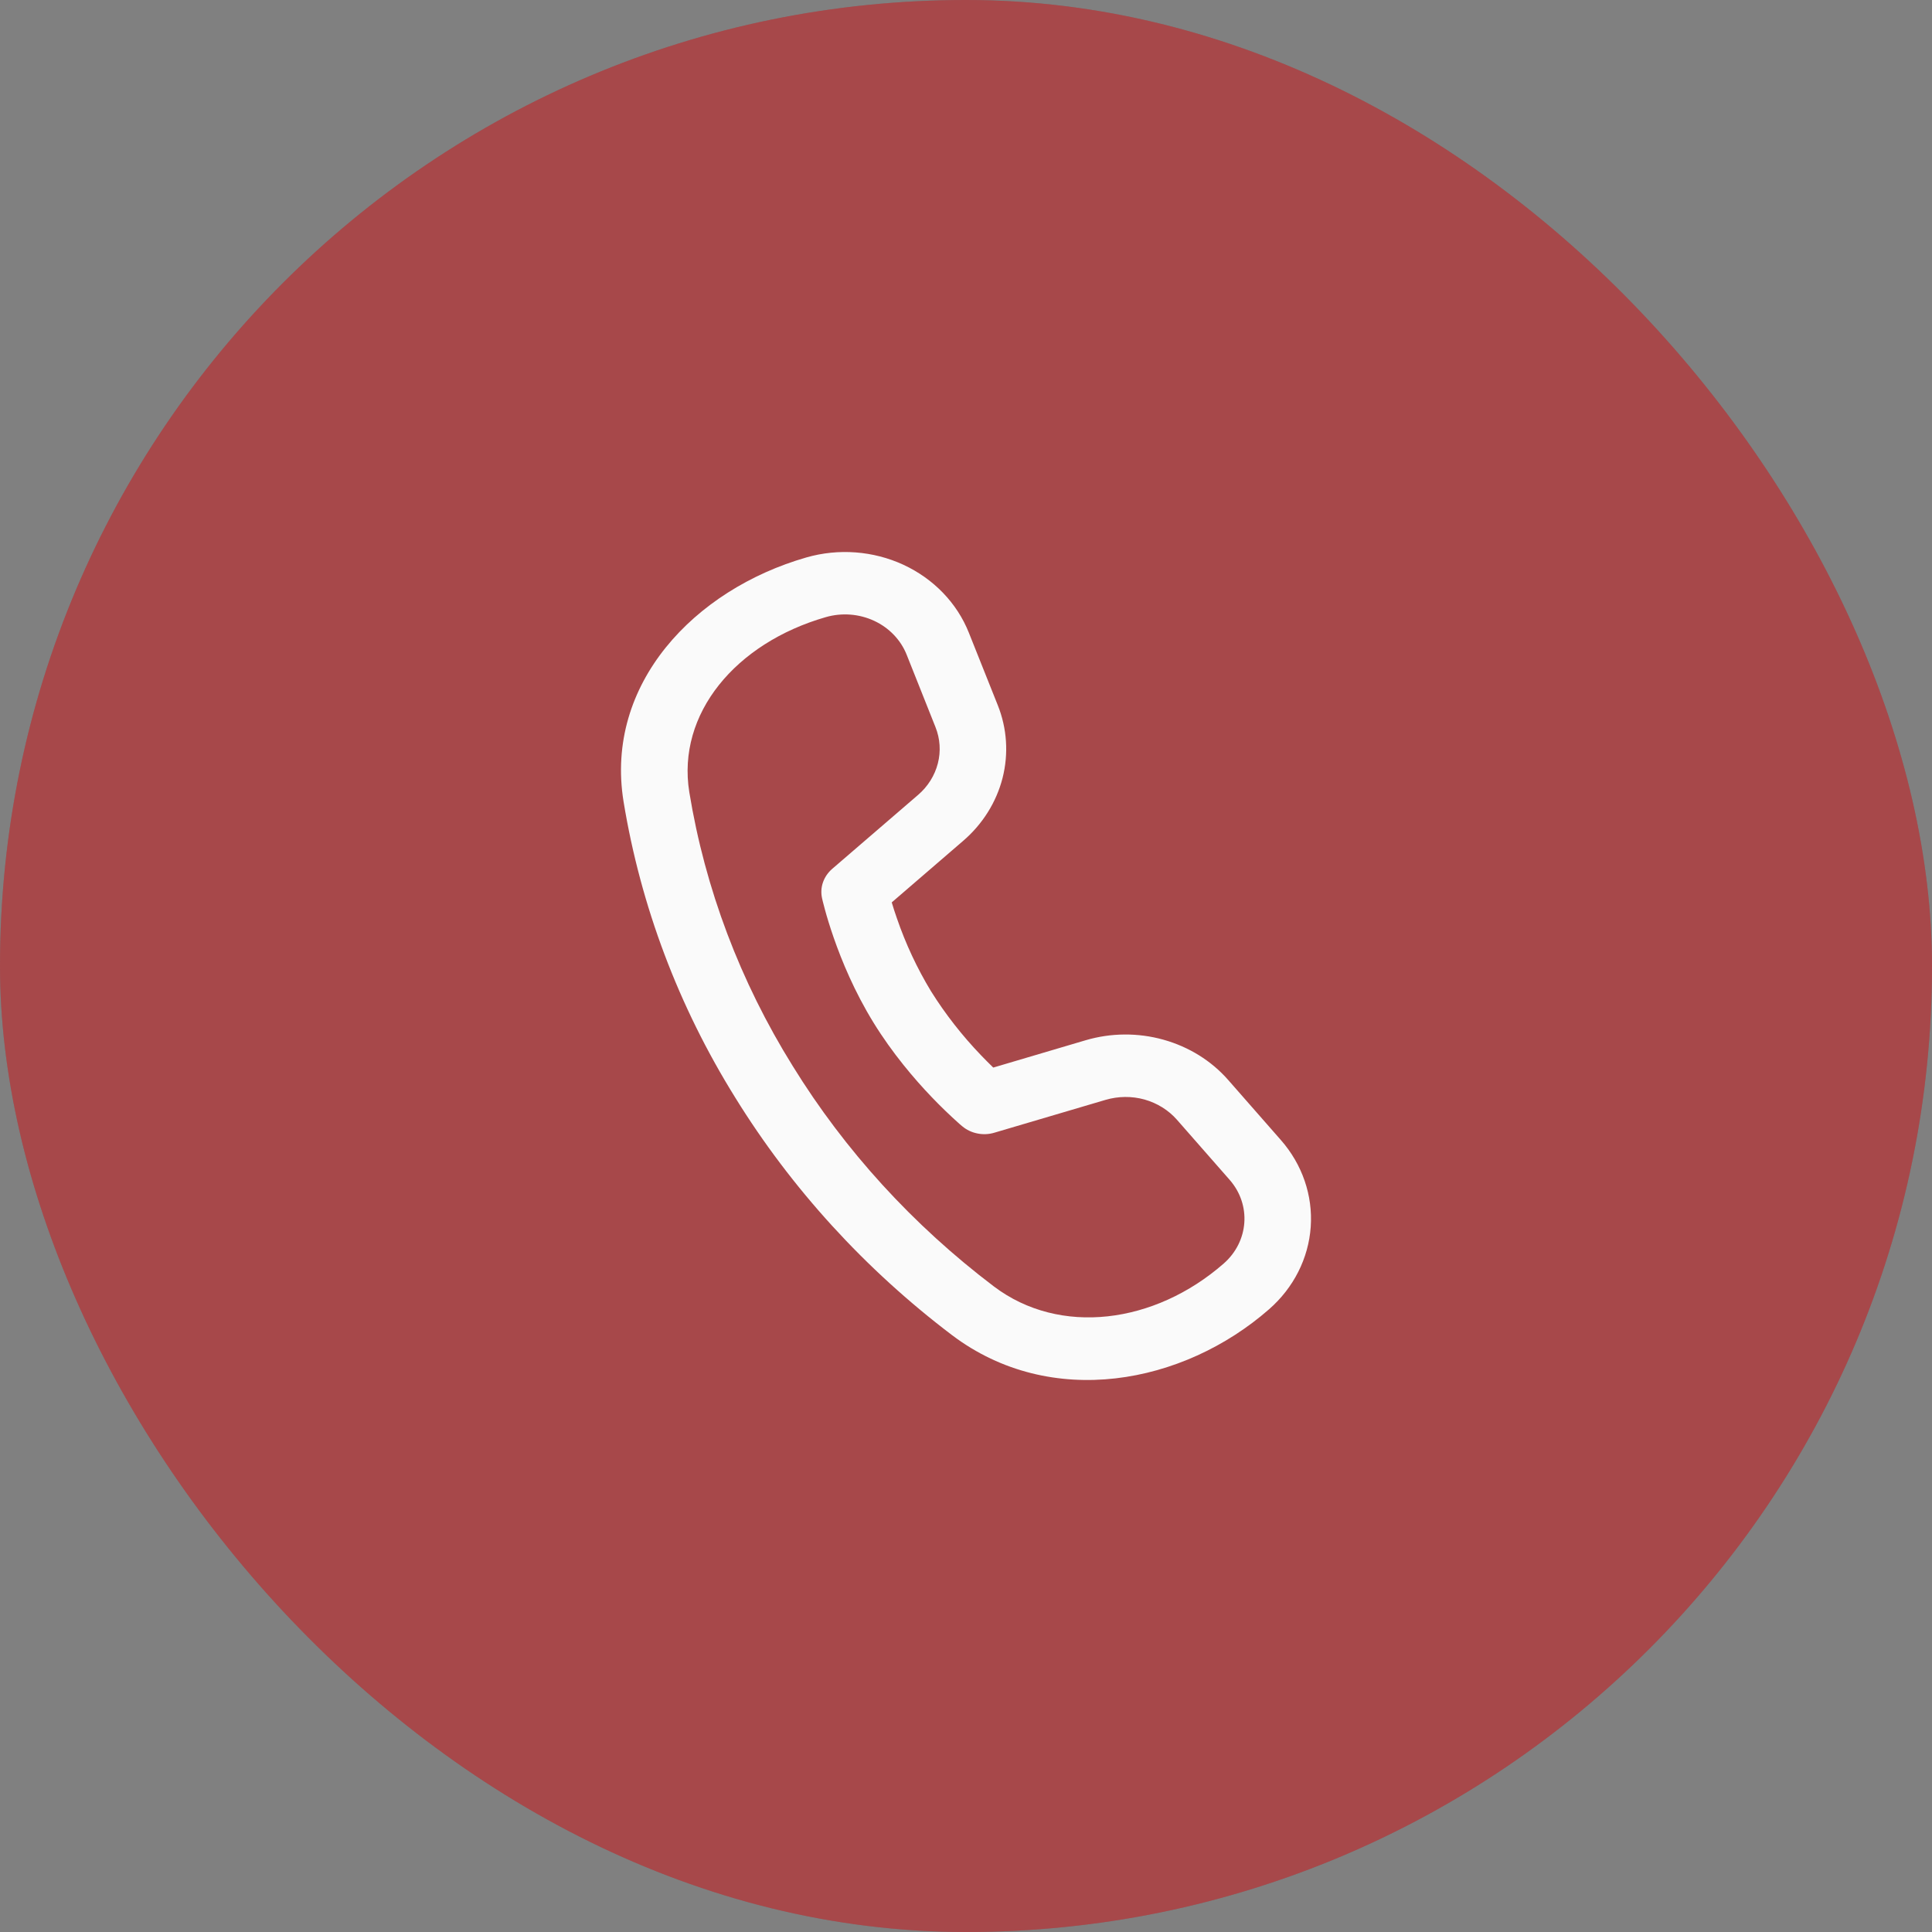
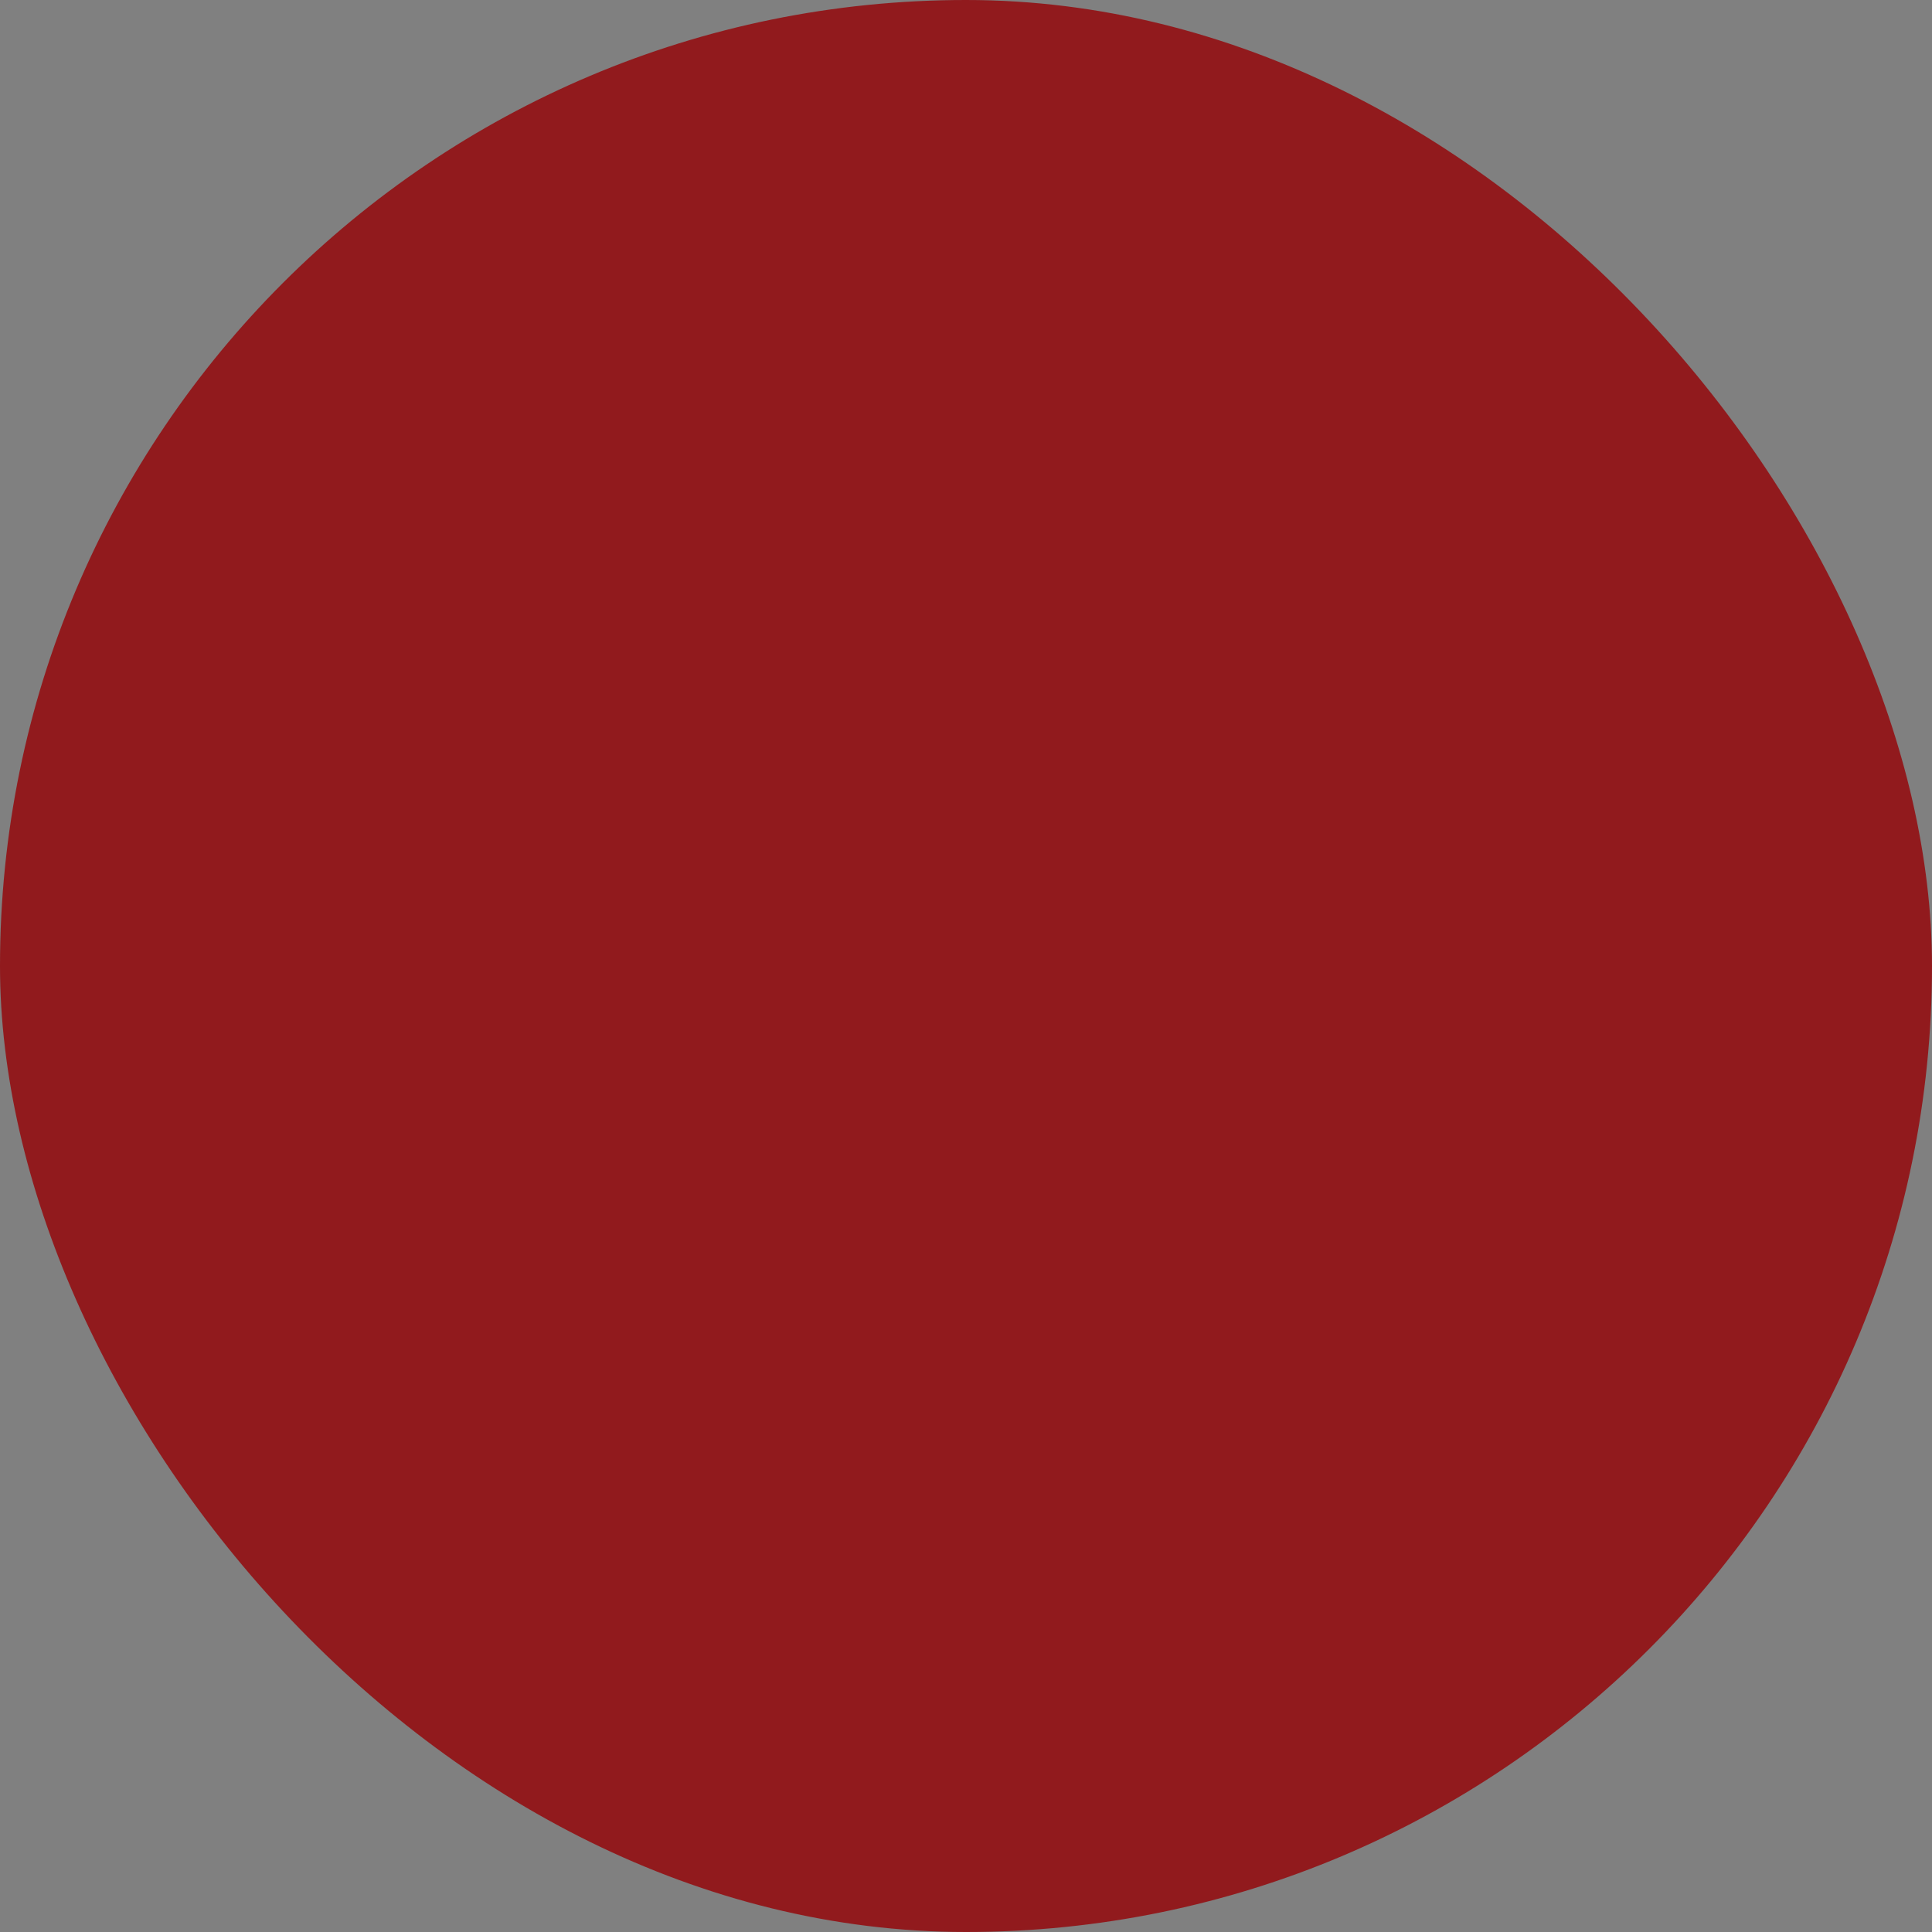
<svg xmlns="http://www.w3.org/2000/svg" width="28" height="28" viewBox="0 0 28 28" fill="none">
  <rect x="0" y="0" width="28" height="28" fill="#808080" stroke="none" />
  <rect width="28" height="28" rx="14" fill="#911A1D" />
-   <rect width="28" height="28" rx="14" fill="white" fill-opacity="0.2" />
-   <path d="M9.99 11.481C9.806 10.344 10.661 9.32 11.968 8.944C12.2 8.877 12.45 8.896 12.668 8.997C12.885 9.098 13.053 9.272 13.139 9.486L13.557 10.536C13.625 10.705 13.637 10.889 13.592 11.064C13.547 11.239 13.448 11.398 13.306 11.52L12.06 12.593C11.999 12.646 11.953 12.713 11.927 12.788C11.901 12.863 11.897 12.942 11.914 13.019L11.925 13.066L11.956 13.184C11.983 13.284 12.025 13.424 12.083 13.591C12.199 13.924 12.383 14.371 12.658 14.818C12.933 15.265 13.253 15.639 13.502 15.899C13.631 16.034 13.767 16.165 13.907 16.29L13.946 16.323C14.008 16.375 14.084 16.411 14.165 16.427C14.247 16.444 14.331 16.44 14.411 16.416L16.023 15.94C16.207 15.886 16.403 15.884 16.587 15.935C16.771 15.987 16.935 16.089 17.057 16.228L17.82 17.098C18.138 17.46 18.1 17.992 17.735 18.312C16.735 19.187 15.36 19.367 14.404 18.644C13.232 17.756 12.244 16.674 11.489 15.45C10.728 14.227 10.219 12.881 9.99 11.481ZM12.924 13.078L13.958 12.187C14.241 11.944 14.44 11.626 14.53 11.275C14.619 10.924 14.595 10.556 14.46 10.219L14.041 9.169C13.87 8.74 13.531 8.388 13.093 8.185C12.656 7.983 12.152 7.945 11.686 8.079C10.064 8.545 8.761 9.911 9.037 11.617C9.285 13.129 9.833 14.585 10.655 15.906C11.47 17.225 12.535 18.393 13.799 19.351C15.233 20.432 17.149 20.063 18.392 18.975C18.748 18.664 18.964 18.237 18.996 17.781C19.028 17.325 18.873 16.875 18.564 16.523L17.801 15.653C17.557 15.374 17.23 15.171 16.861 15.068C16.493 14.965 16.1 14.968 15.734 15.076L14.395 15.472C14.335 15.414 14.277 15.355 14.219 15.295C13.944 15.009 13.701 14.698 13.493 14.366C13.29 14.031 13.125 13.677 12.999 13.31C12.972 13.234 12.947 13.156 12.924 13.079" fill="#FAFAFA" />
</svg>